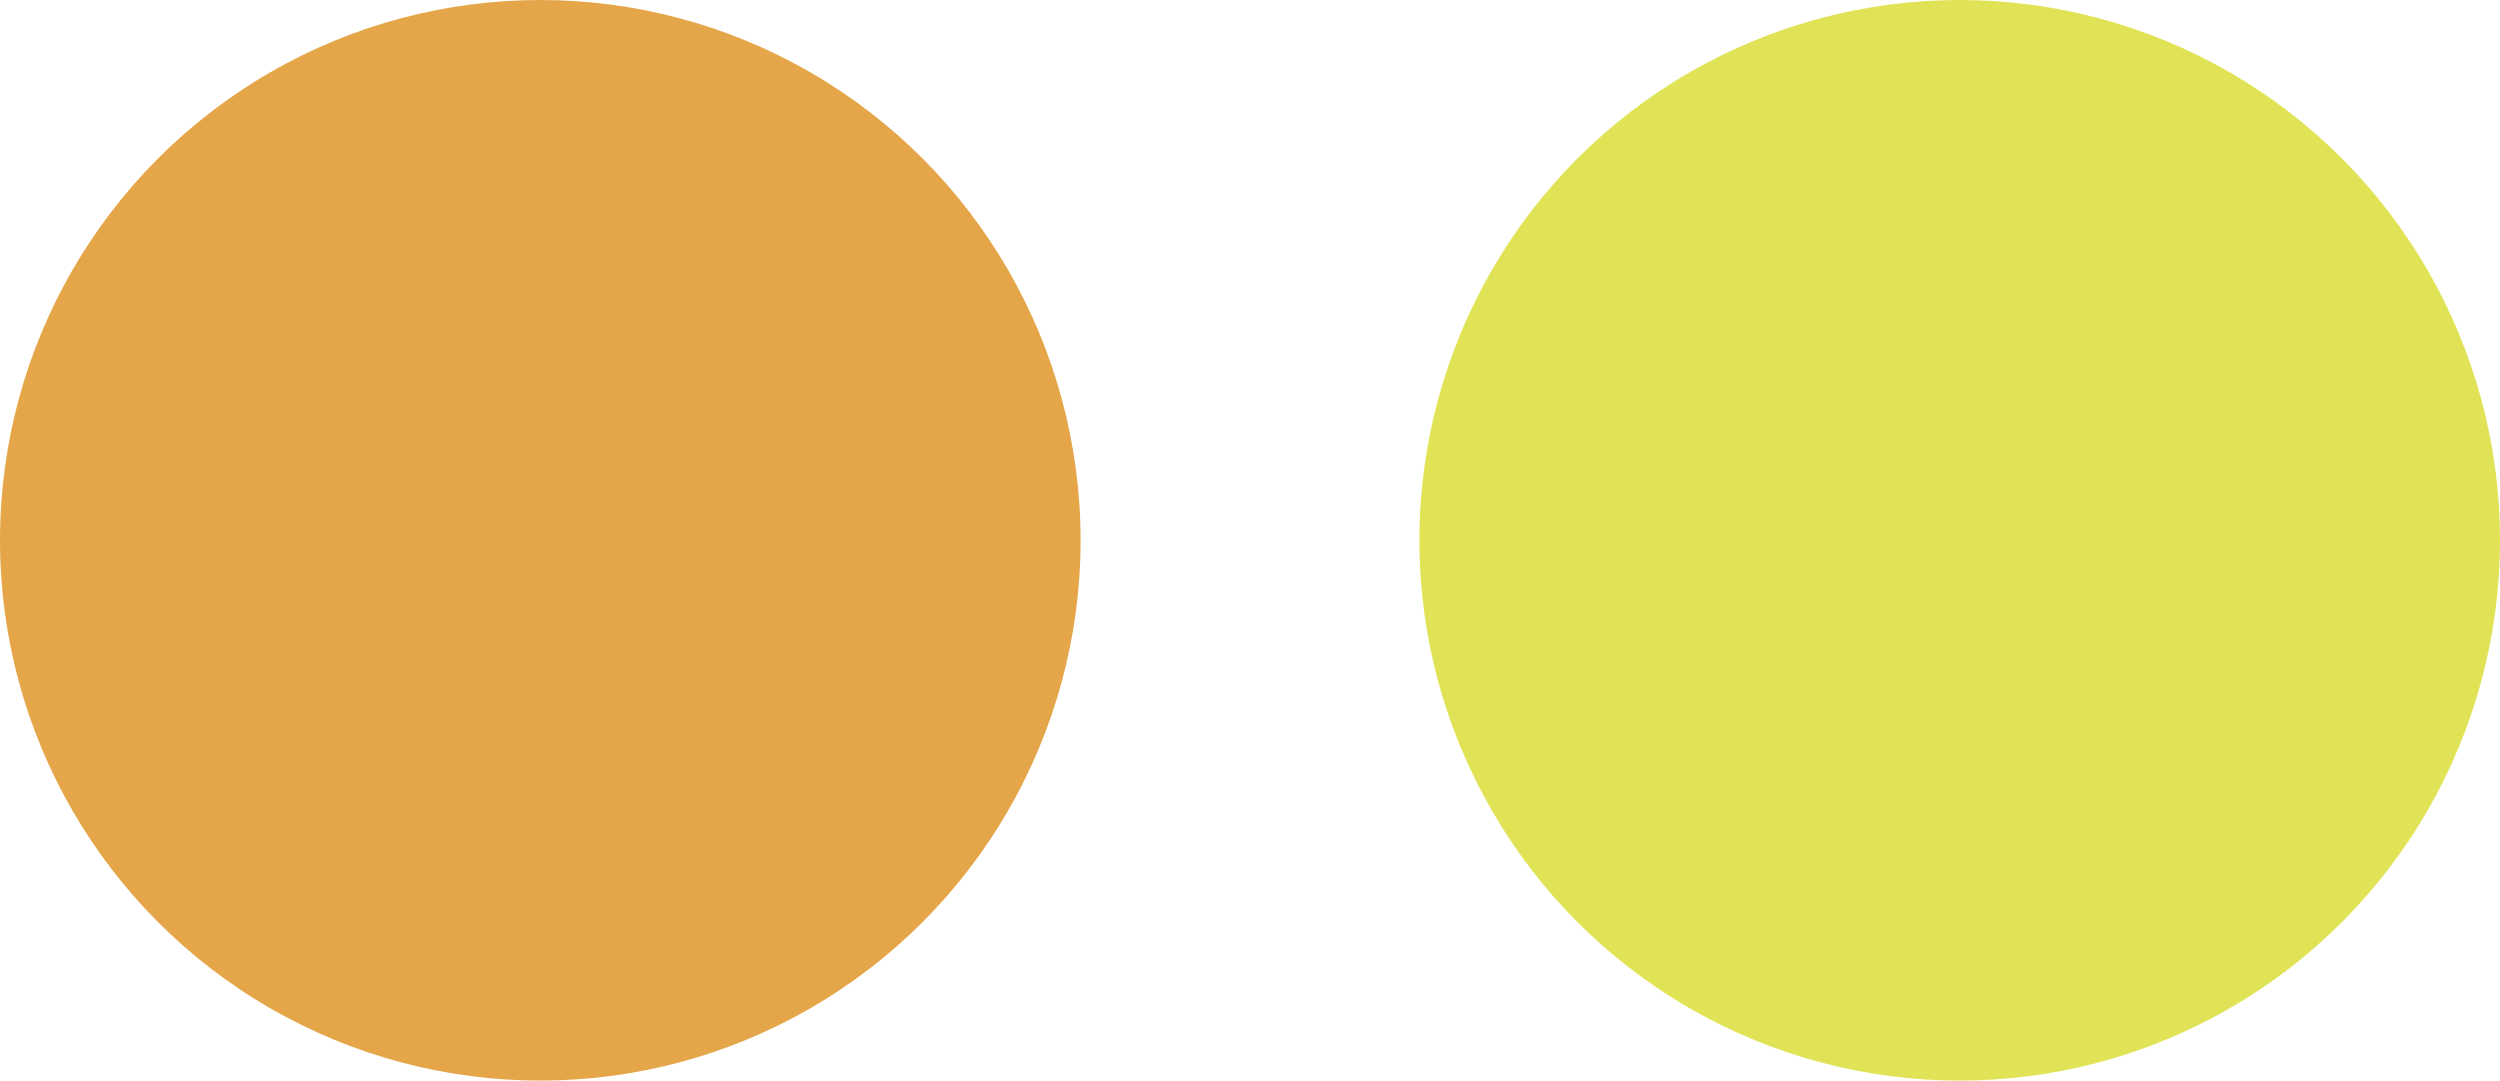
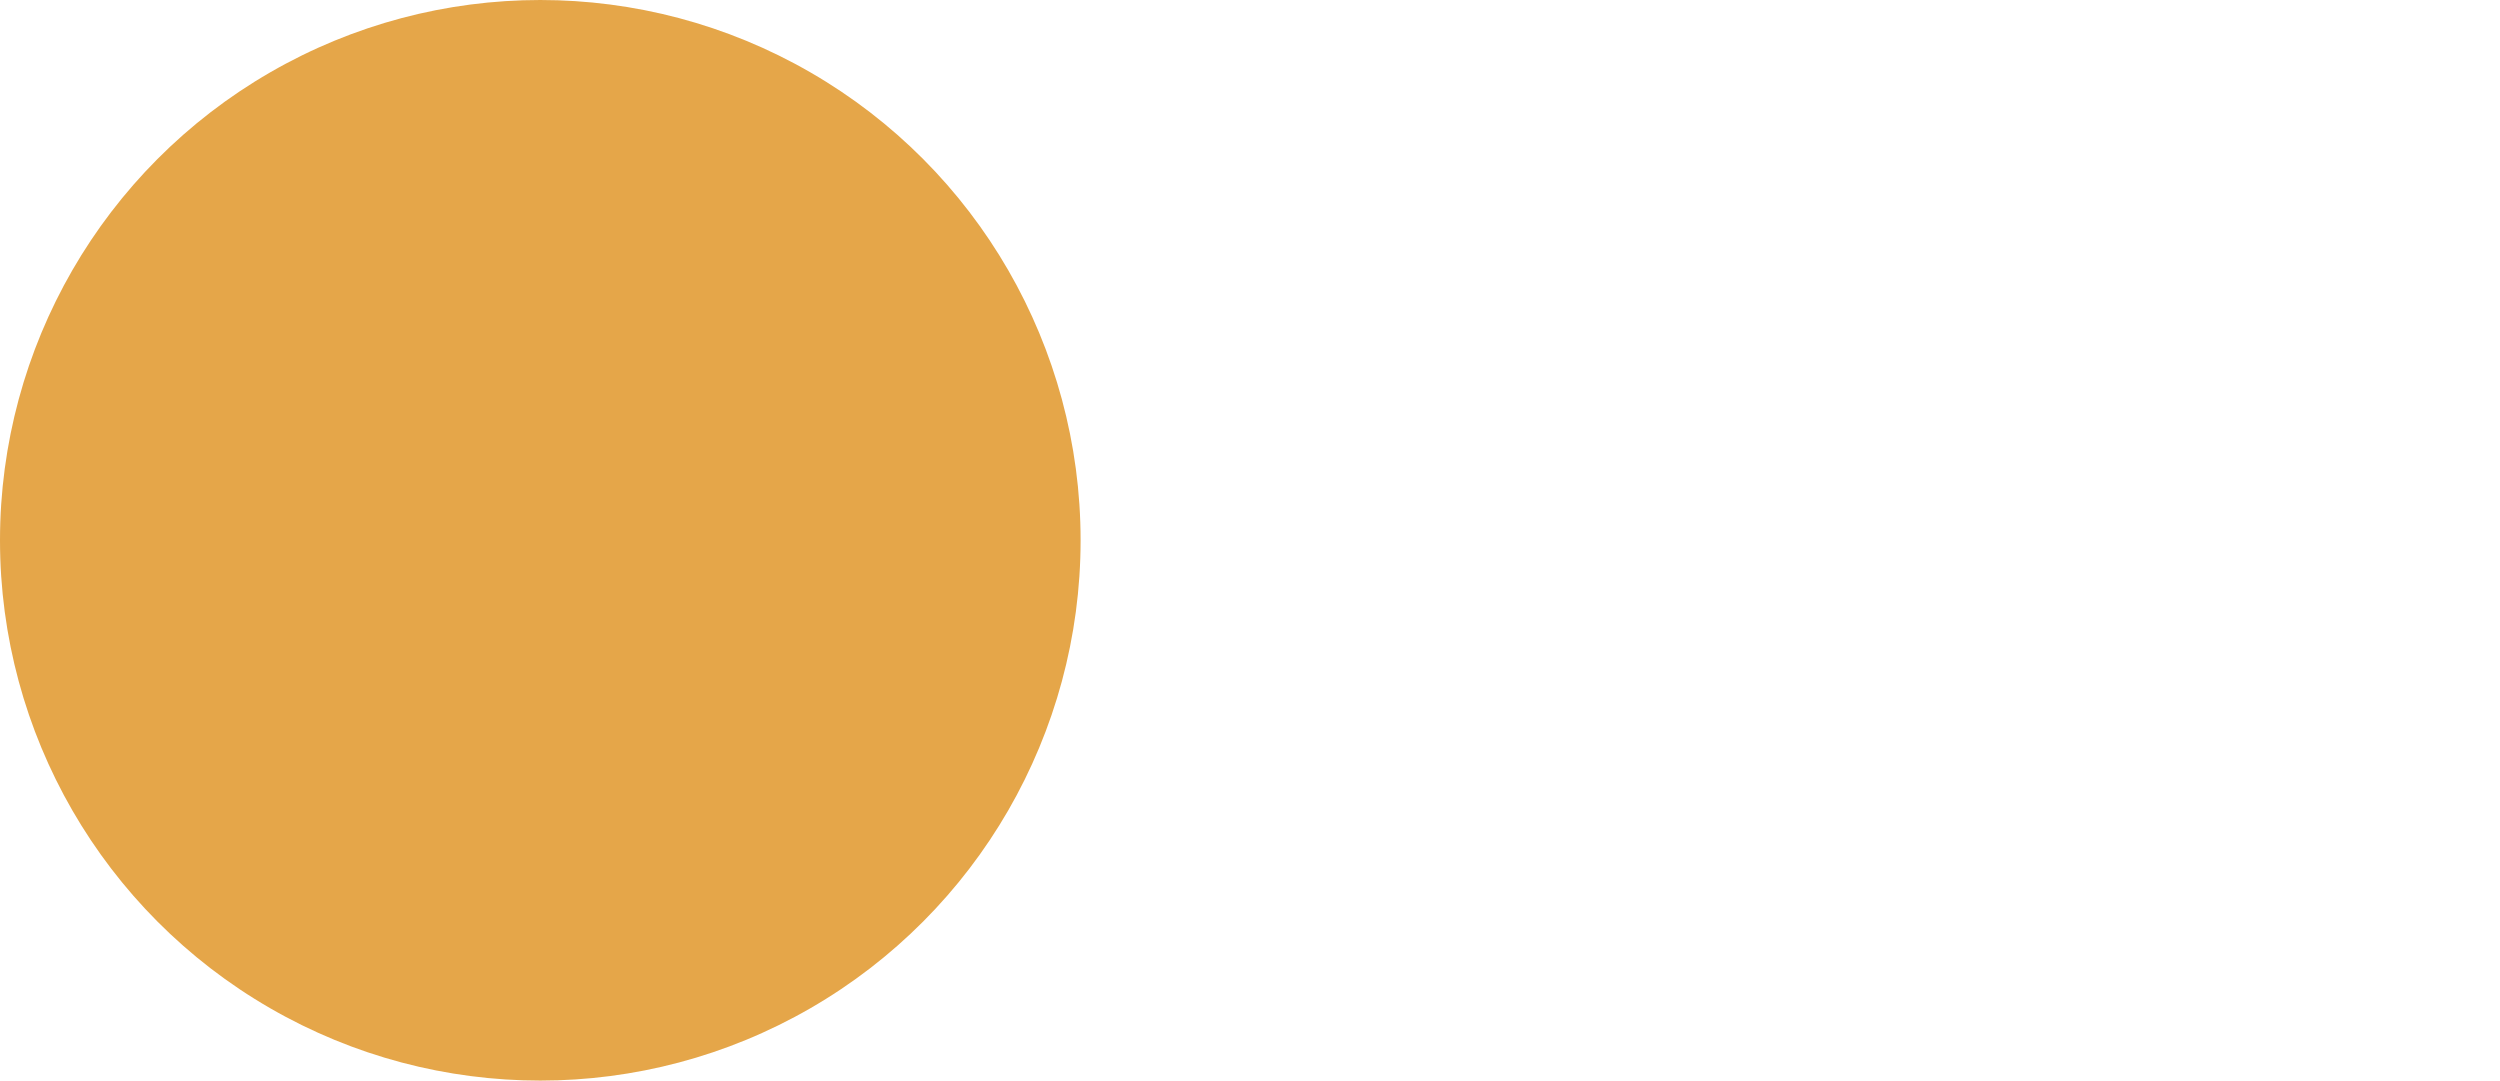
<svg xmlns="http://www.w3.org/2000/svg" viewBox="0 0 4.442 1.92">
  <defs>
    <style> .cls-1 { fill: #e5a649; } .cls-2 { fill: #e1e357; } </style>
  </defs>
  <g id="图层_2" data-name="图层 2">
    <g id="图层_1-2" data-name="图层 1">
      <g>
        <circle class="cls-1" cx="0.96" cy="0.96" r="0.96" />
-         <circle class="cls-2" cx="3.482" cy="0.96" r="0.96" />
      </g>
    </g>
  </g>
</svg>